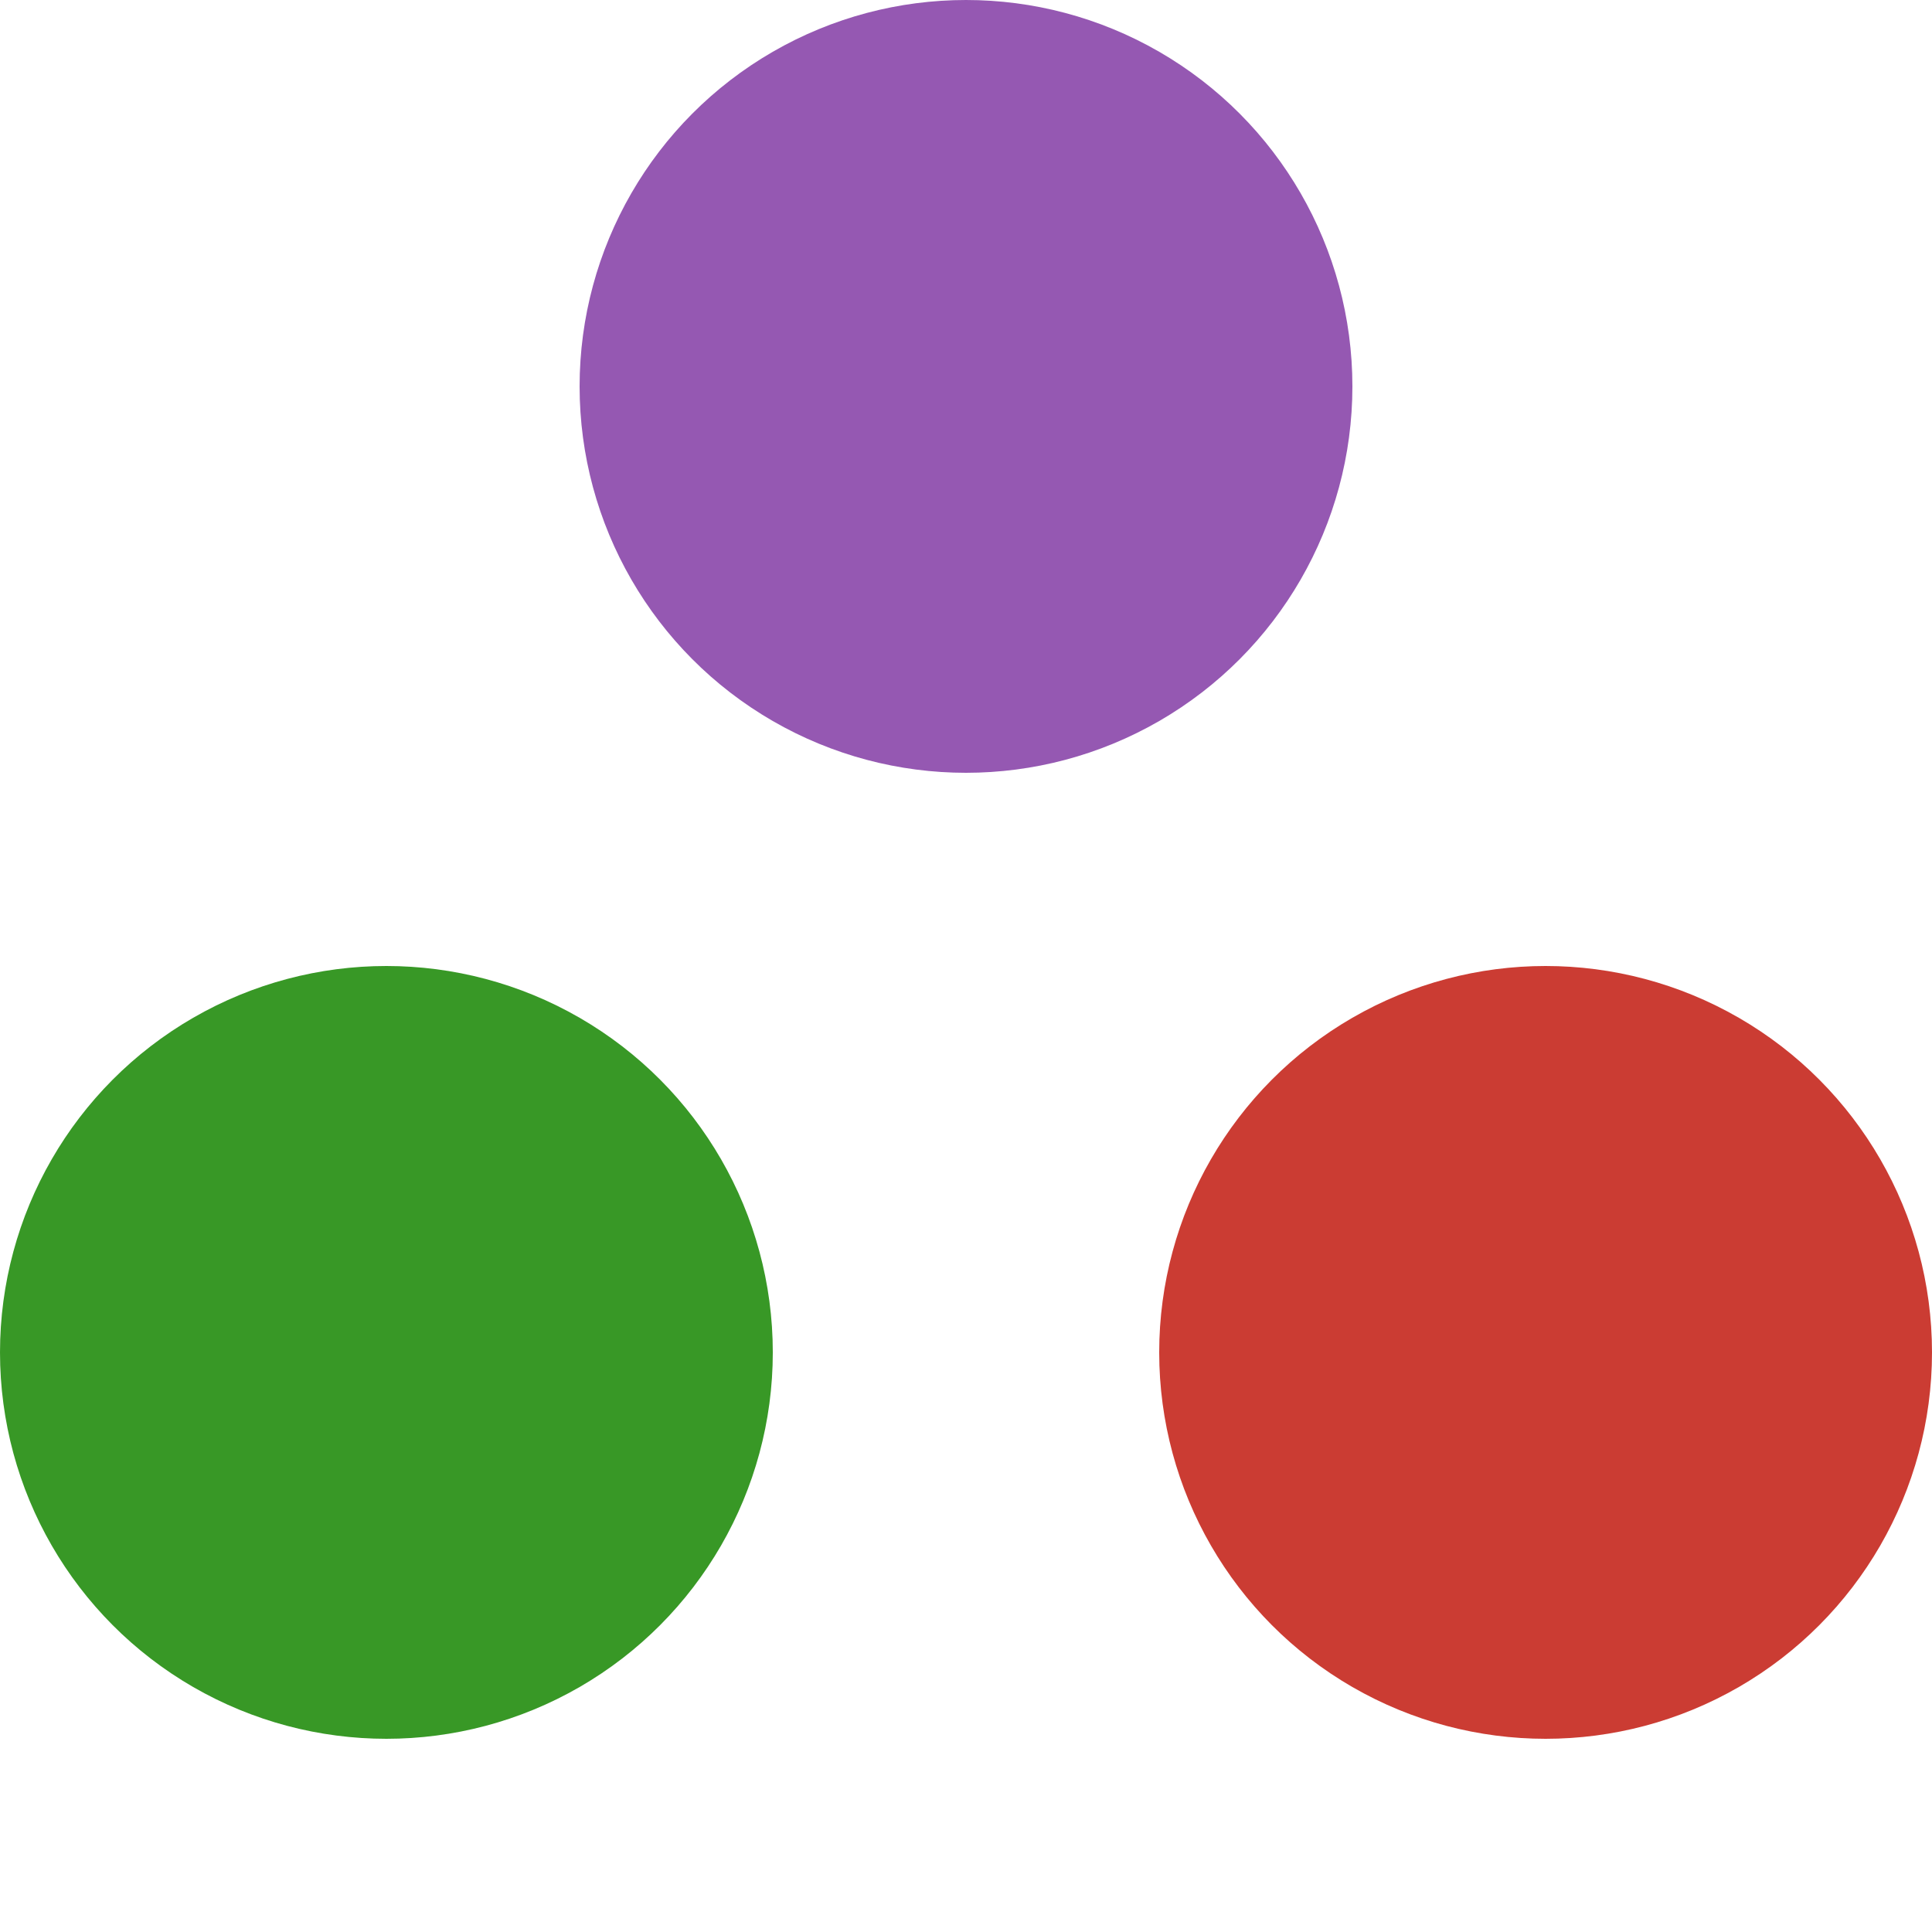
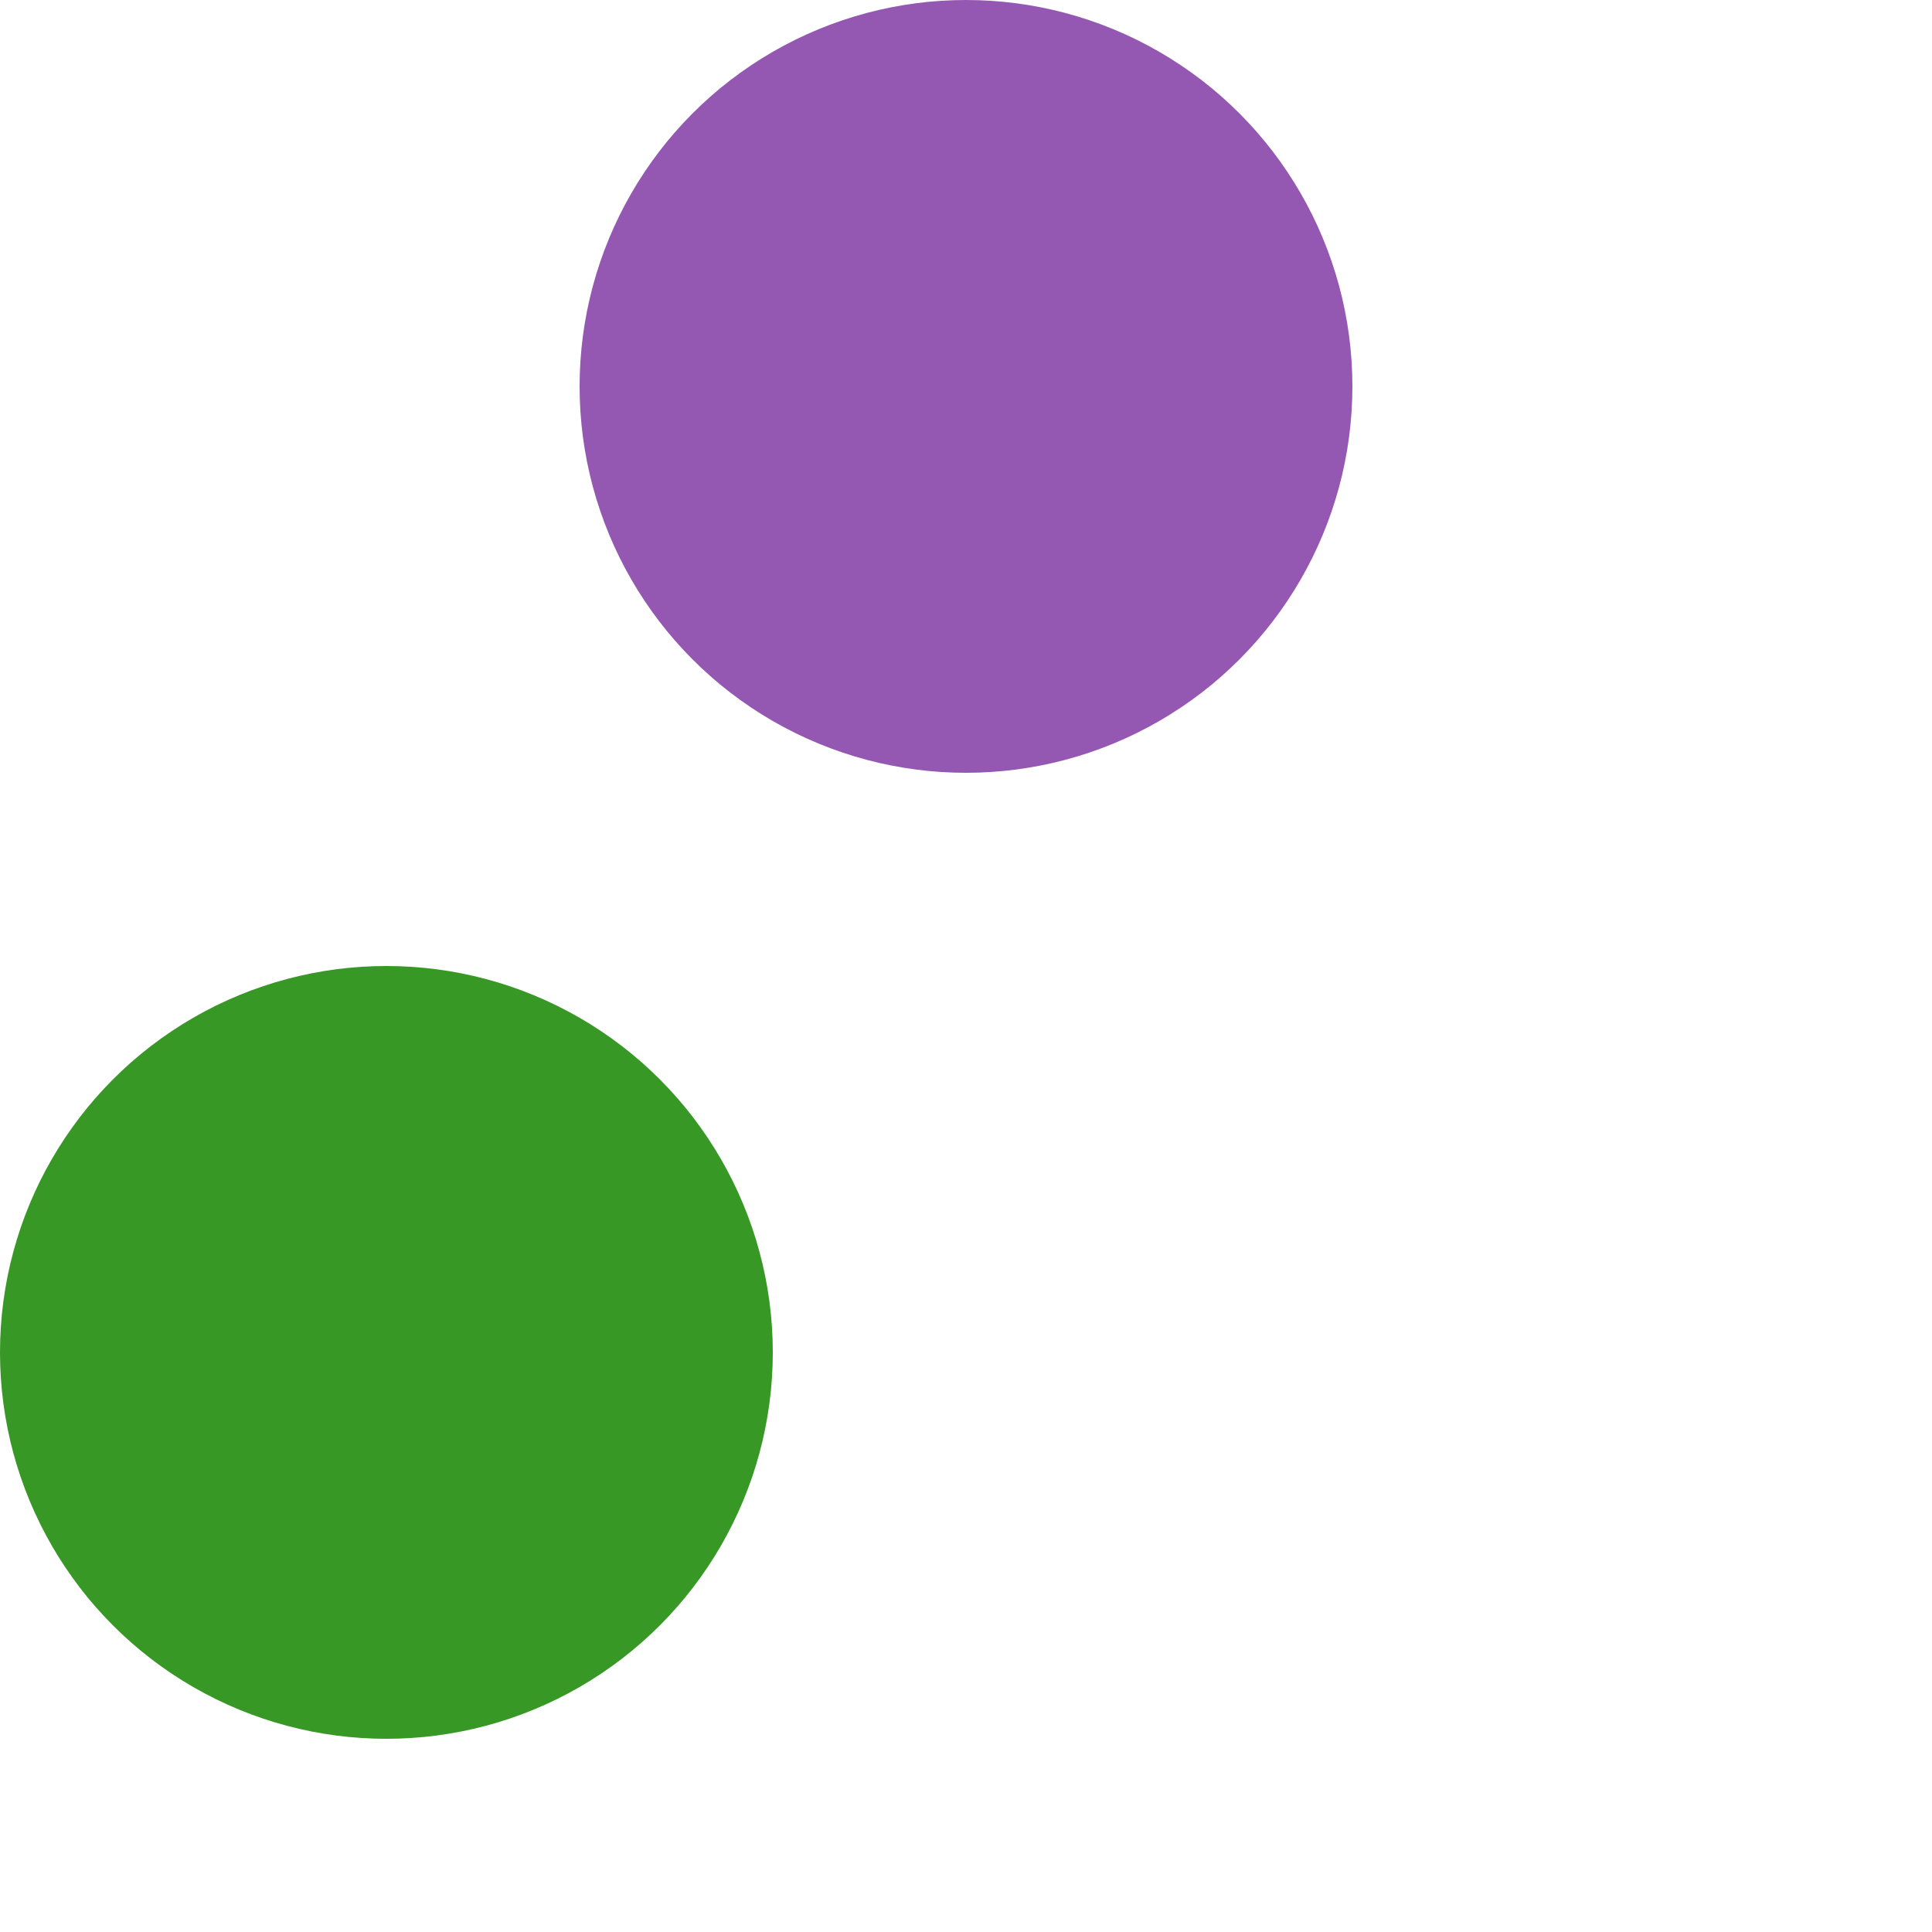
<svg xmlns="http://www.w3.org/2000/svg" viewBox="0 0 250 250">
  <title>Julia Language Logo Dots</title>
  <circle cx="125" cy="50" r="50" fill="#9558B2" />
  <circle cx="50" cy="175" r="50" fill="#389826" />
-   <circle cx="200" cy="175" r="50" fill="#CB3C33" />
</svg>